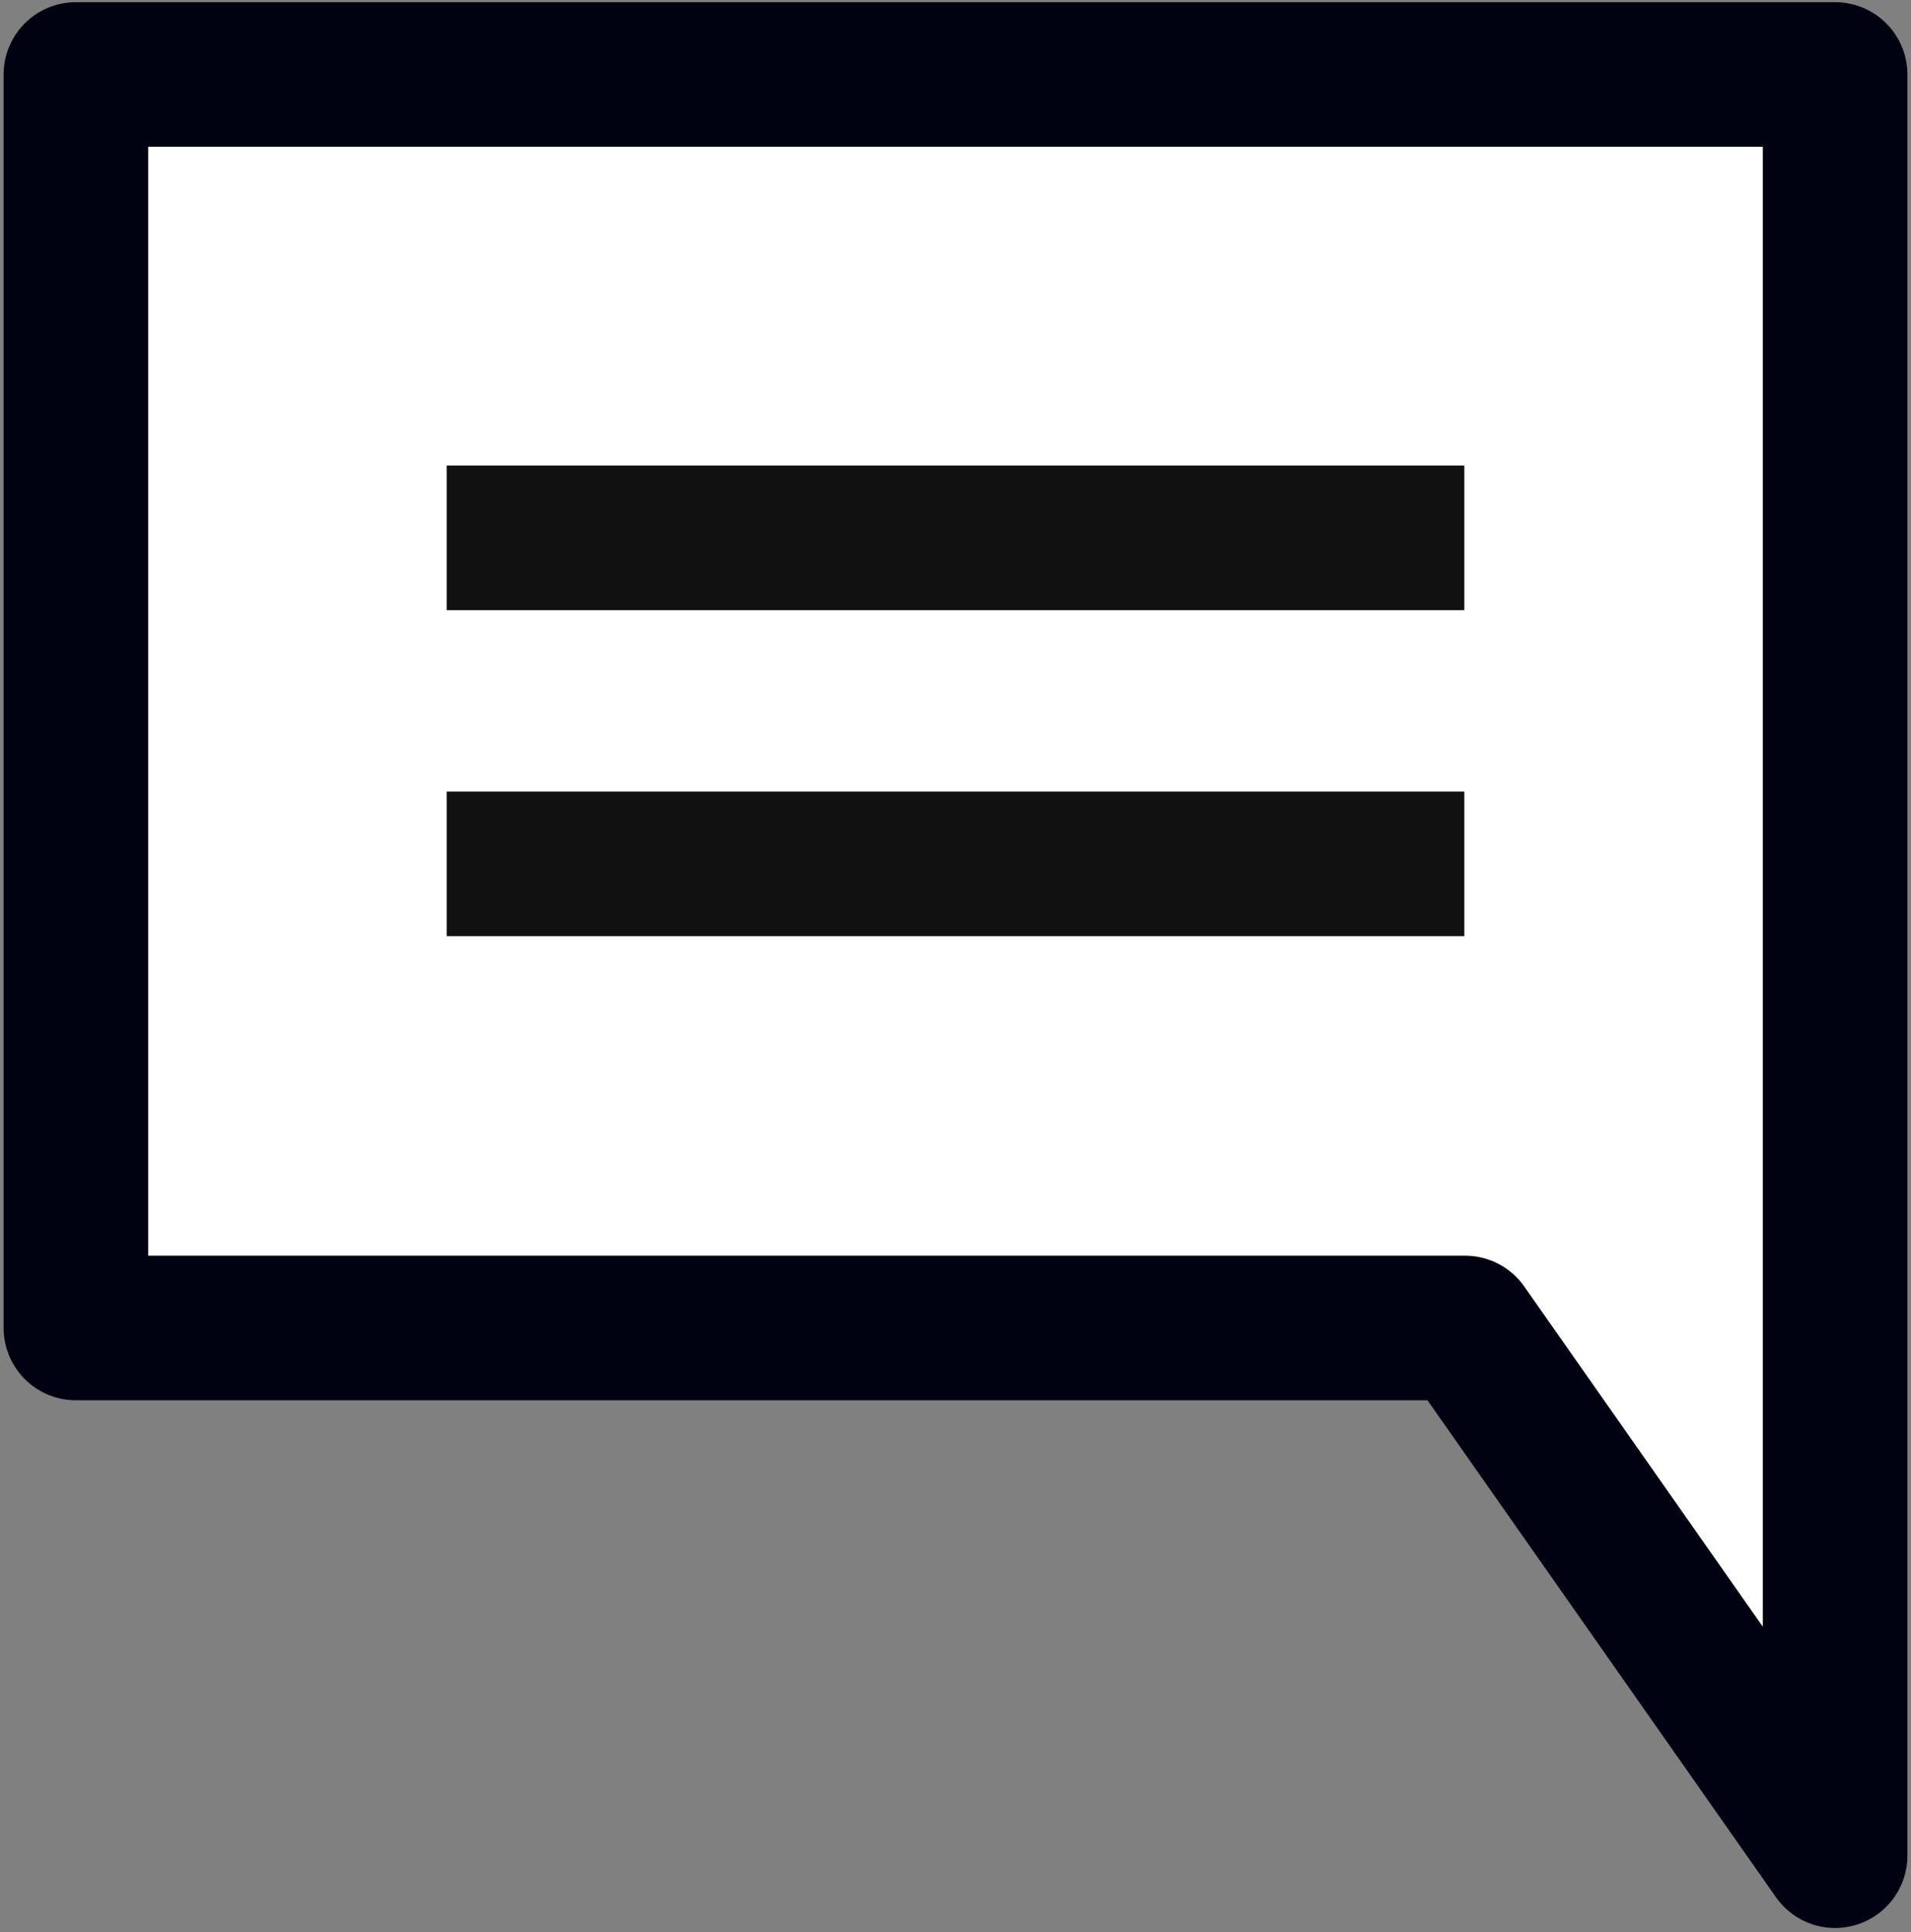
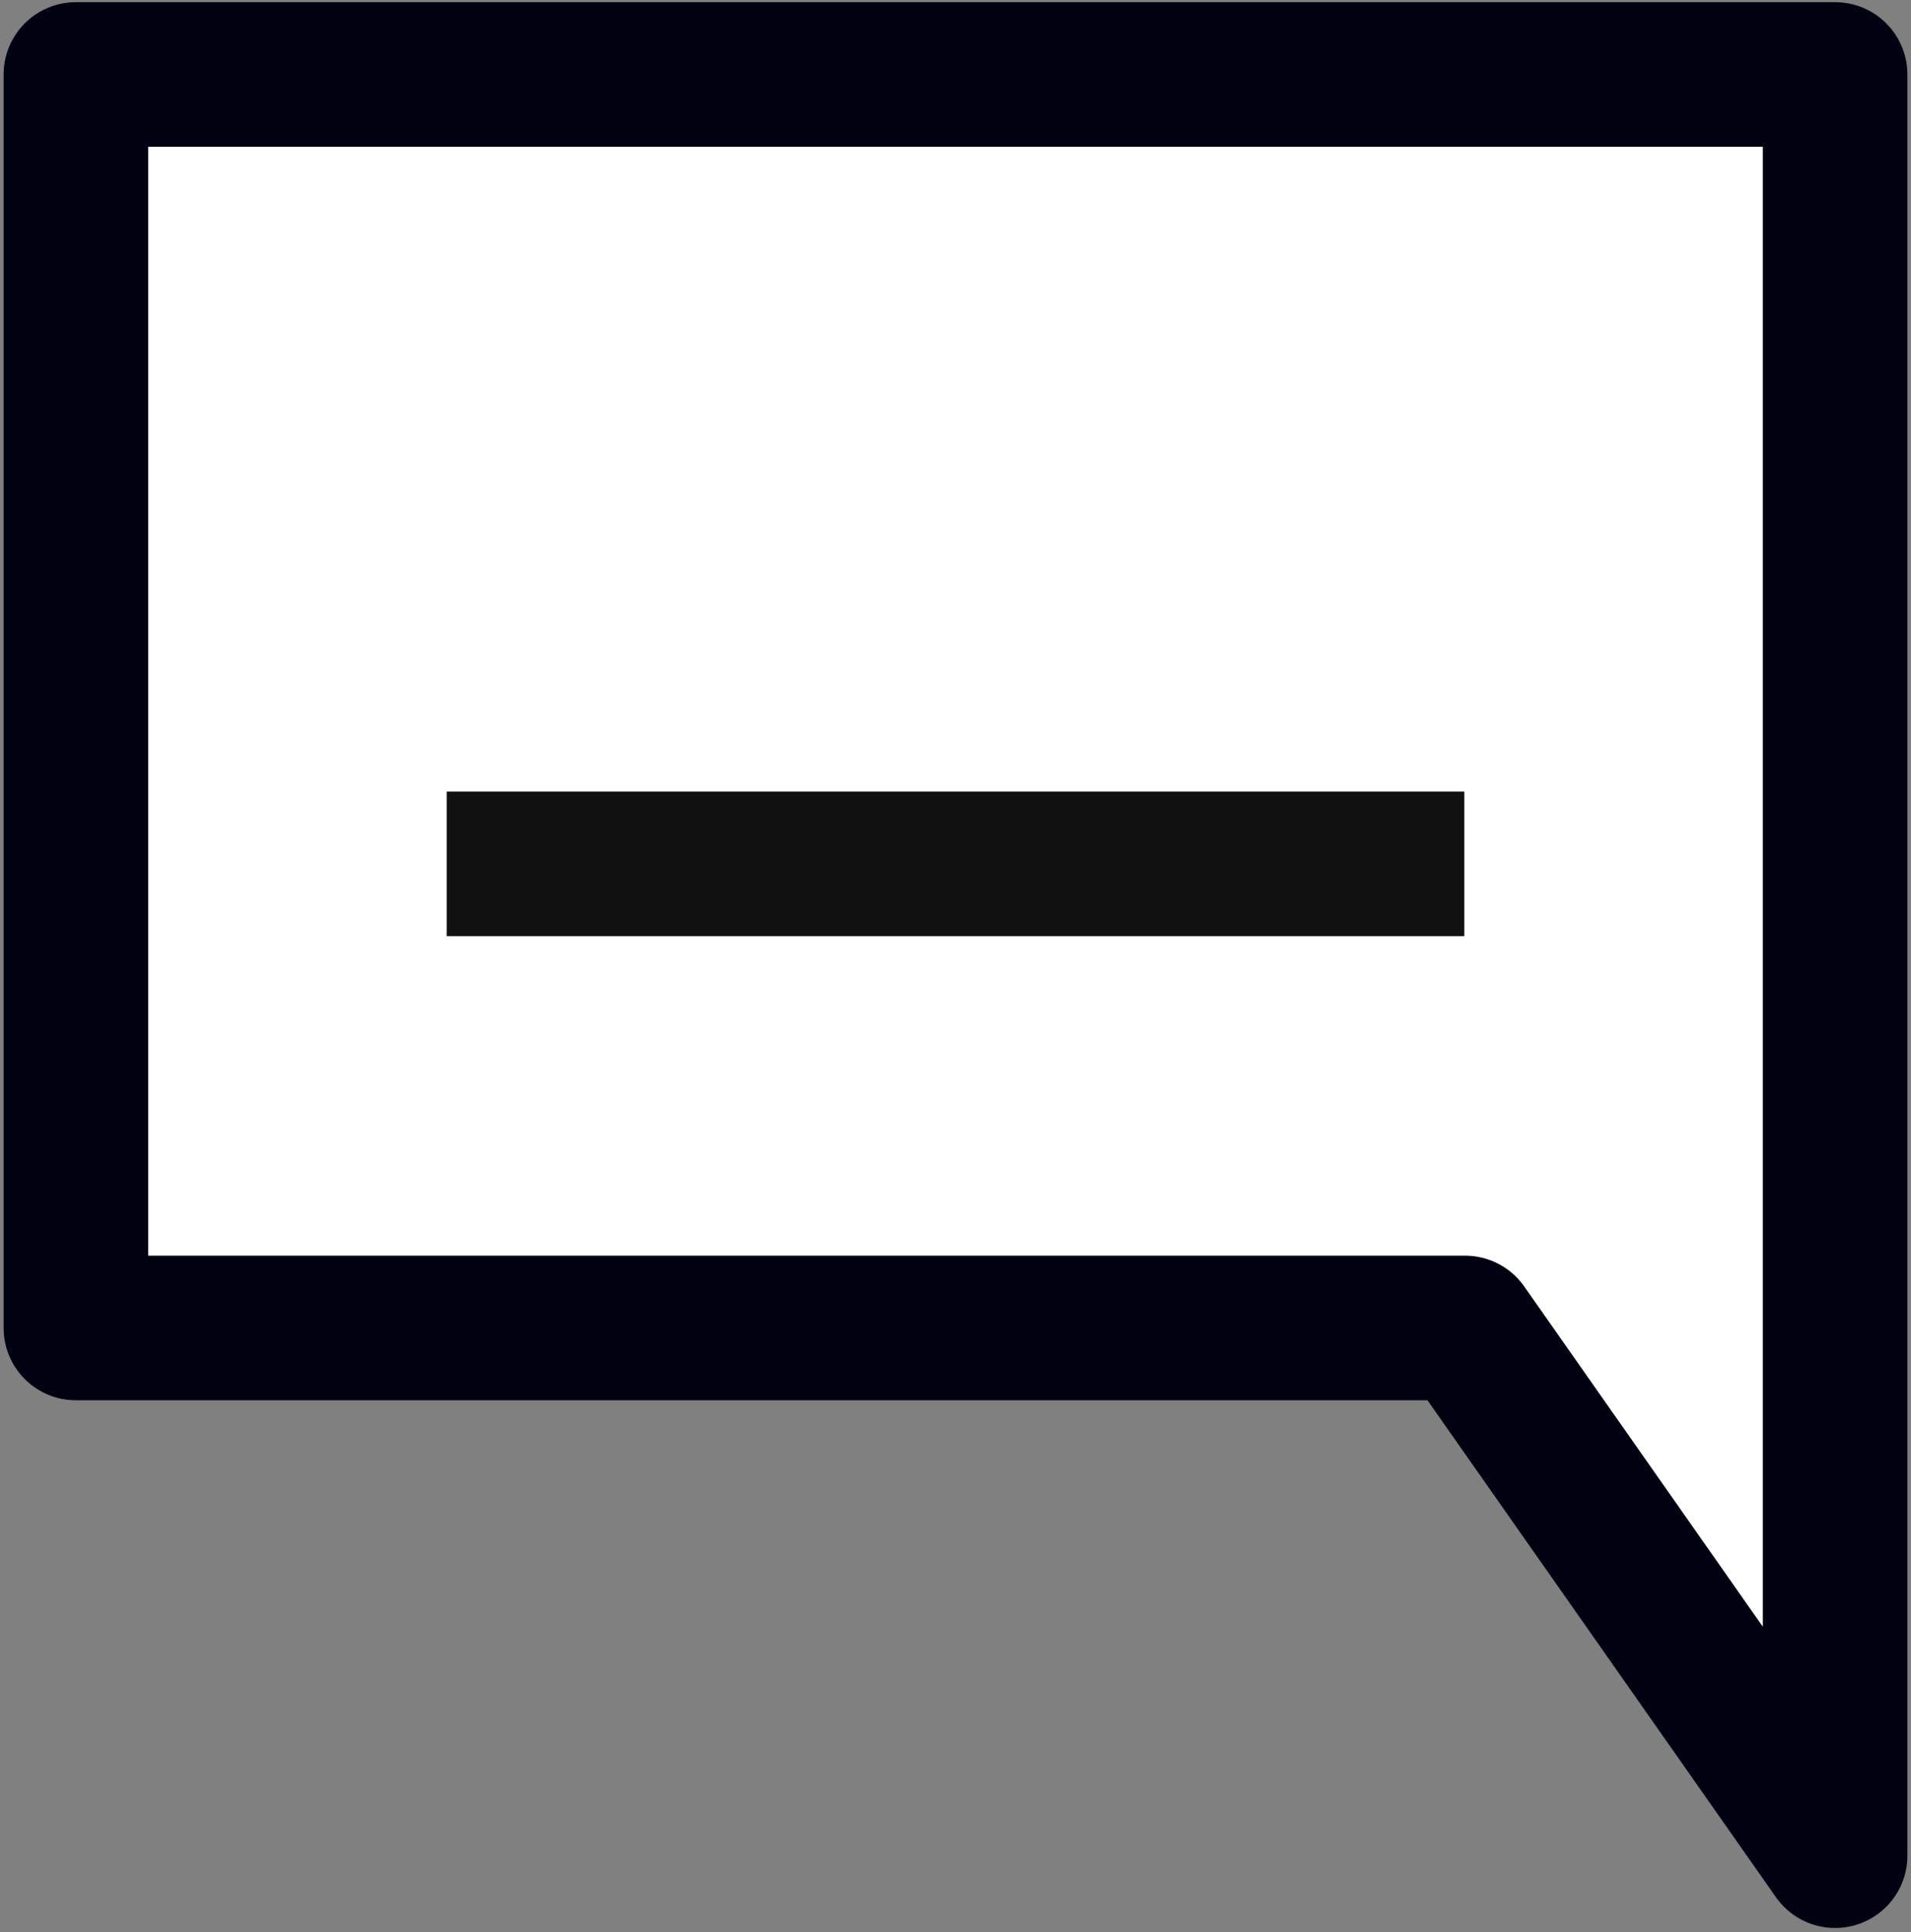
<svg xmlns="http://www.w3.org/2000/svg" viewBox="0 0 26.44 26.73">
  <rect x="0" y="0" width="26.44" height="26.73" fill="#808080" stroke="none" />
  <defs>
    <style>.cls-1{isolation:isolate;}.cls-2{fill:#fff;stroke:#000111;}.cls-2,.cls-3{stroke-linejoin:round;stroke-width:2px;}.cls-3{fill:none;stroke:#111;mix-blend-mode:darken;}</style>
  </defs>
  <g class="cls-1">
    <g id="icons">
      <polygon class="cls-2" points="1.05 1.03 25.39 1.03 25.39 17.01 25.39 18.37 25.39 25.67 20.27 18.37 1.05 18.37 1.05 1.03" />
-       <line class="cls-3" x1="6.18" y1="7.44" x2="20.26" y2="7.44" />
      <line class="cls-3" x1="6.18" y1="11.95" x2="20.26" y2="11.95" />
    </g>
  </g>
</svg>